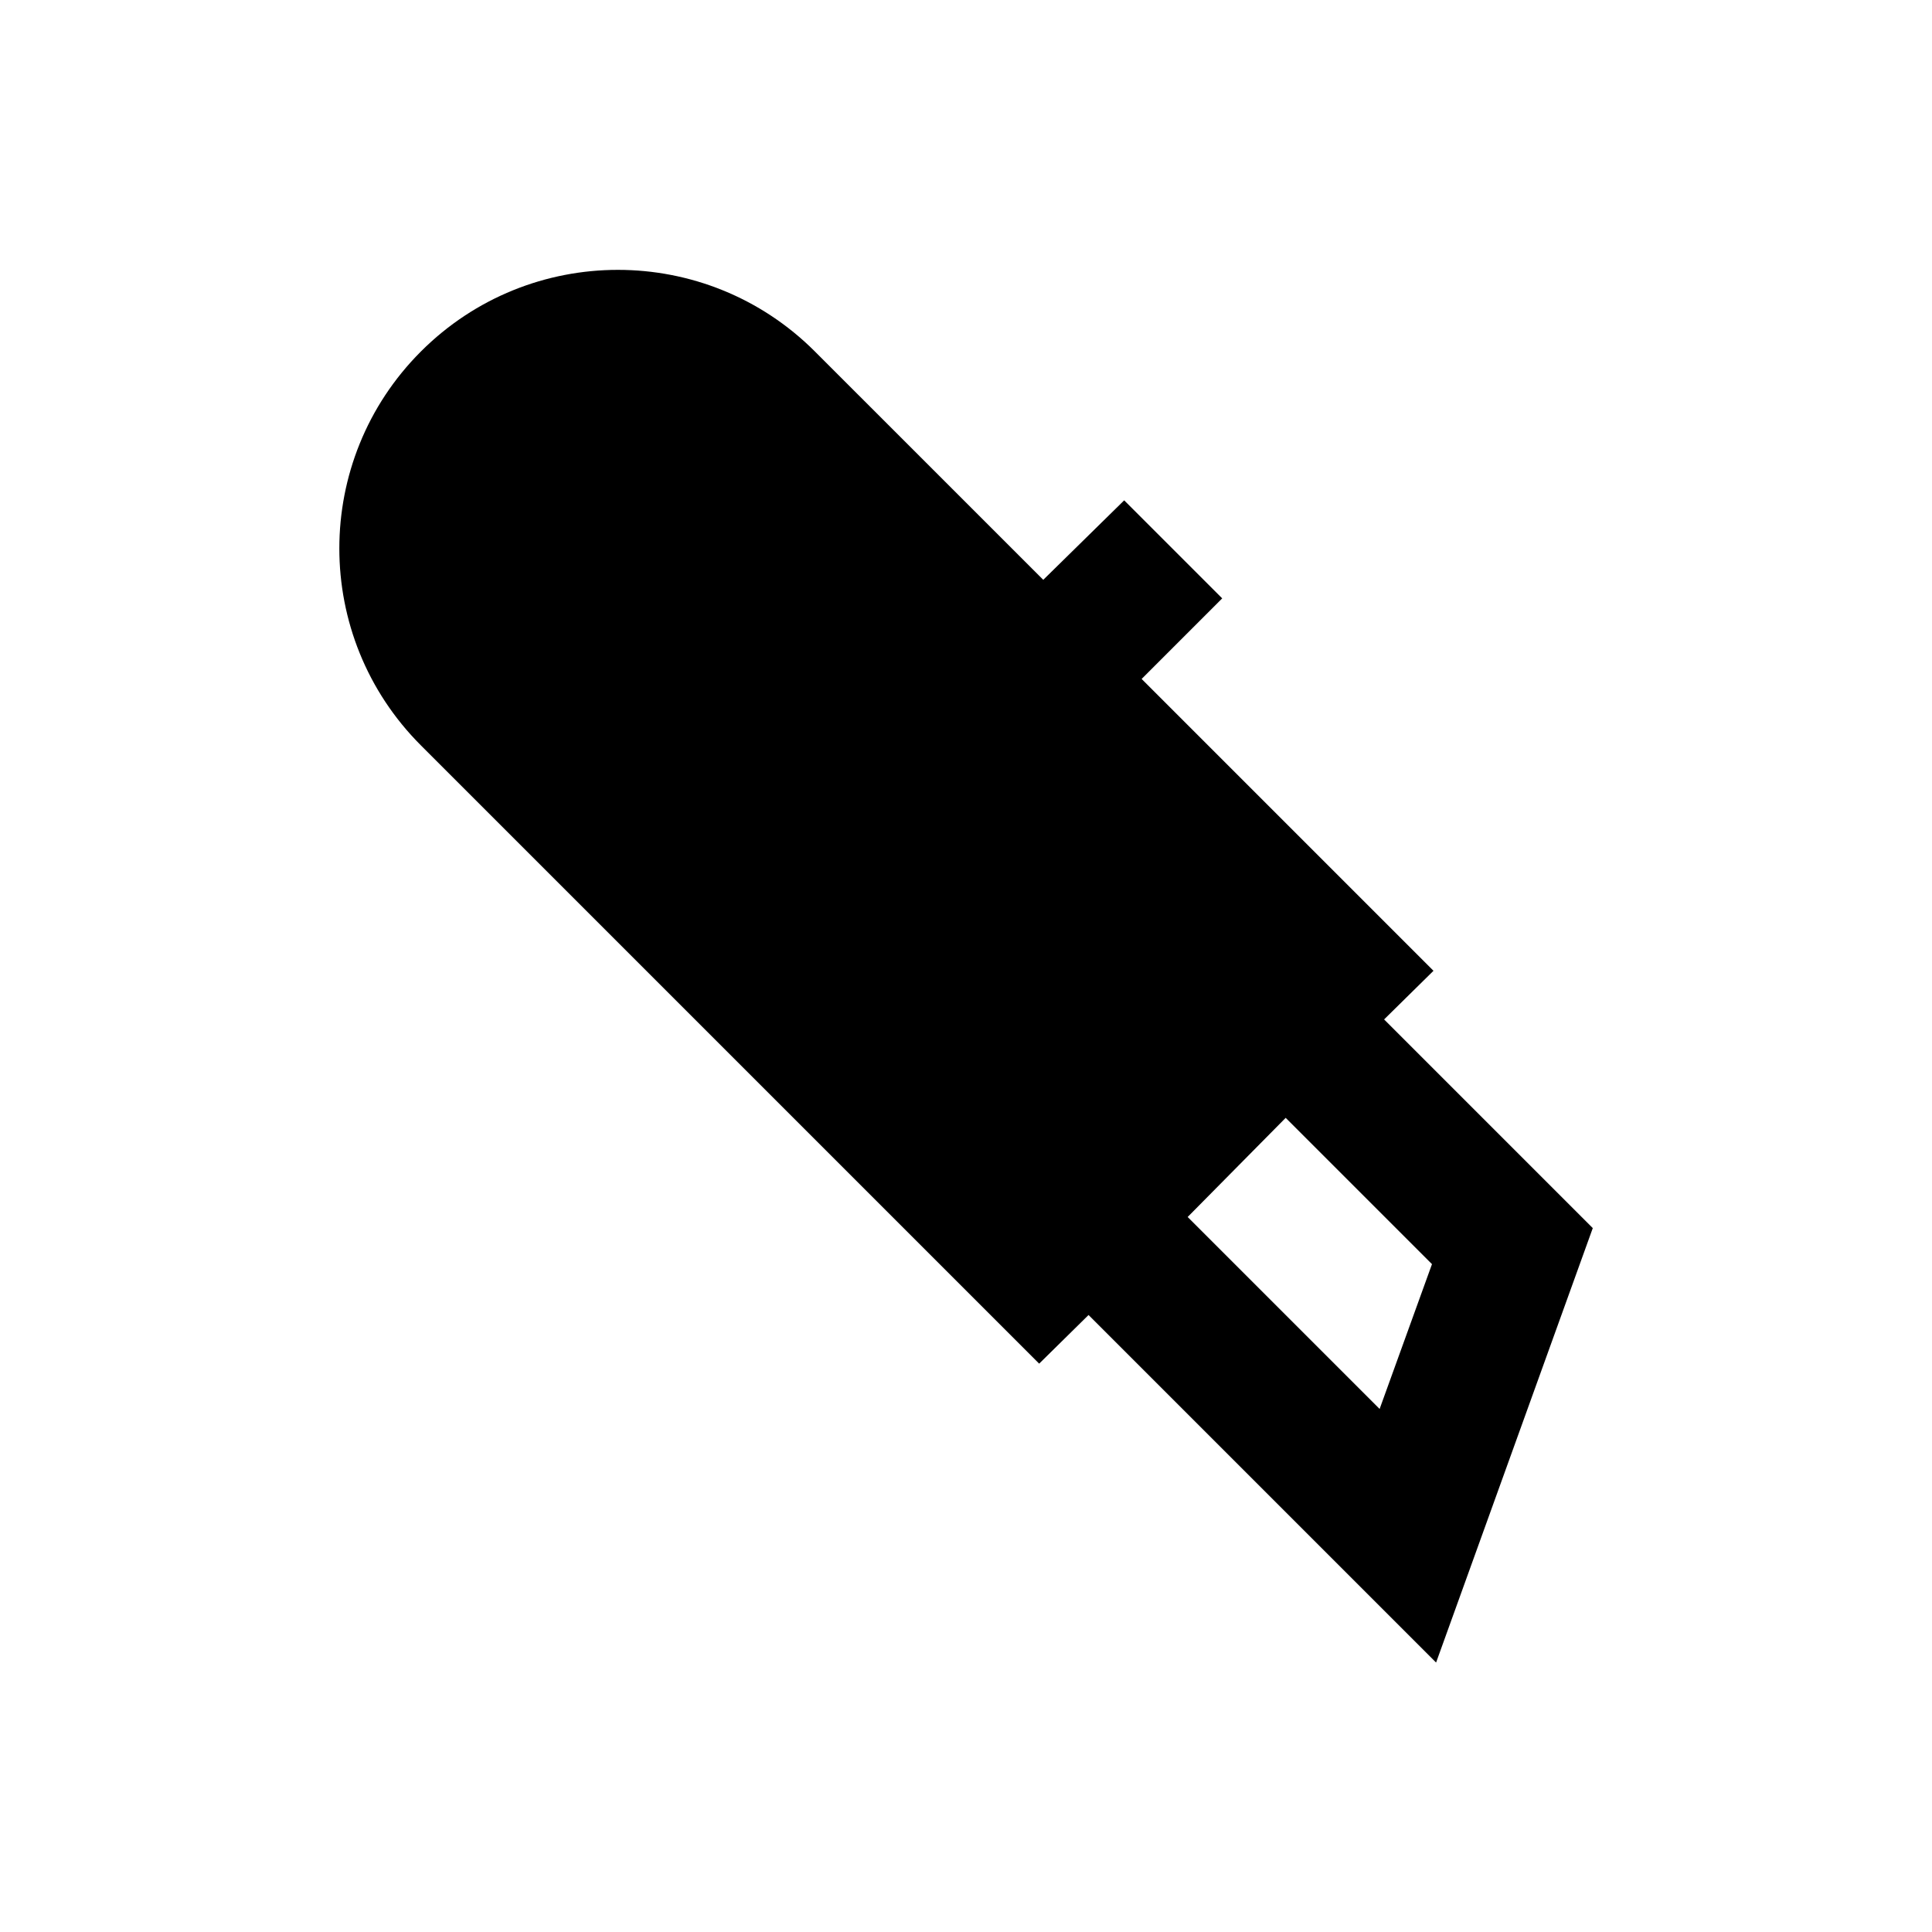
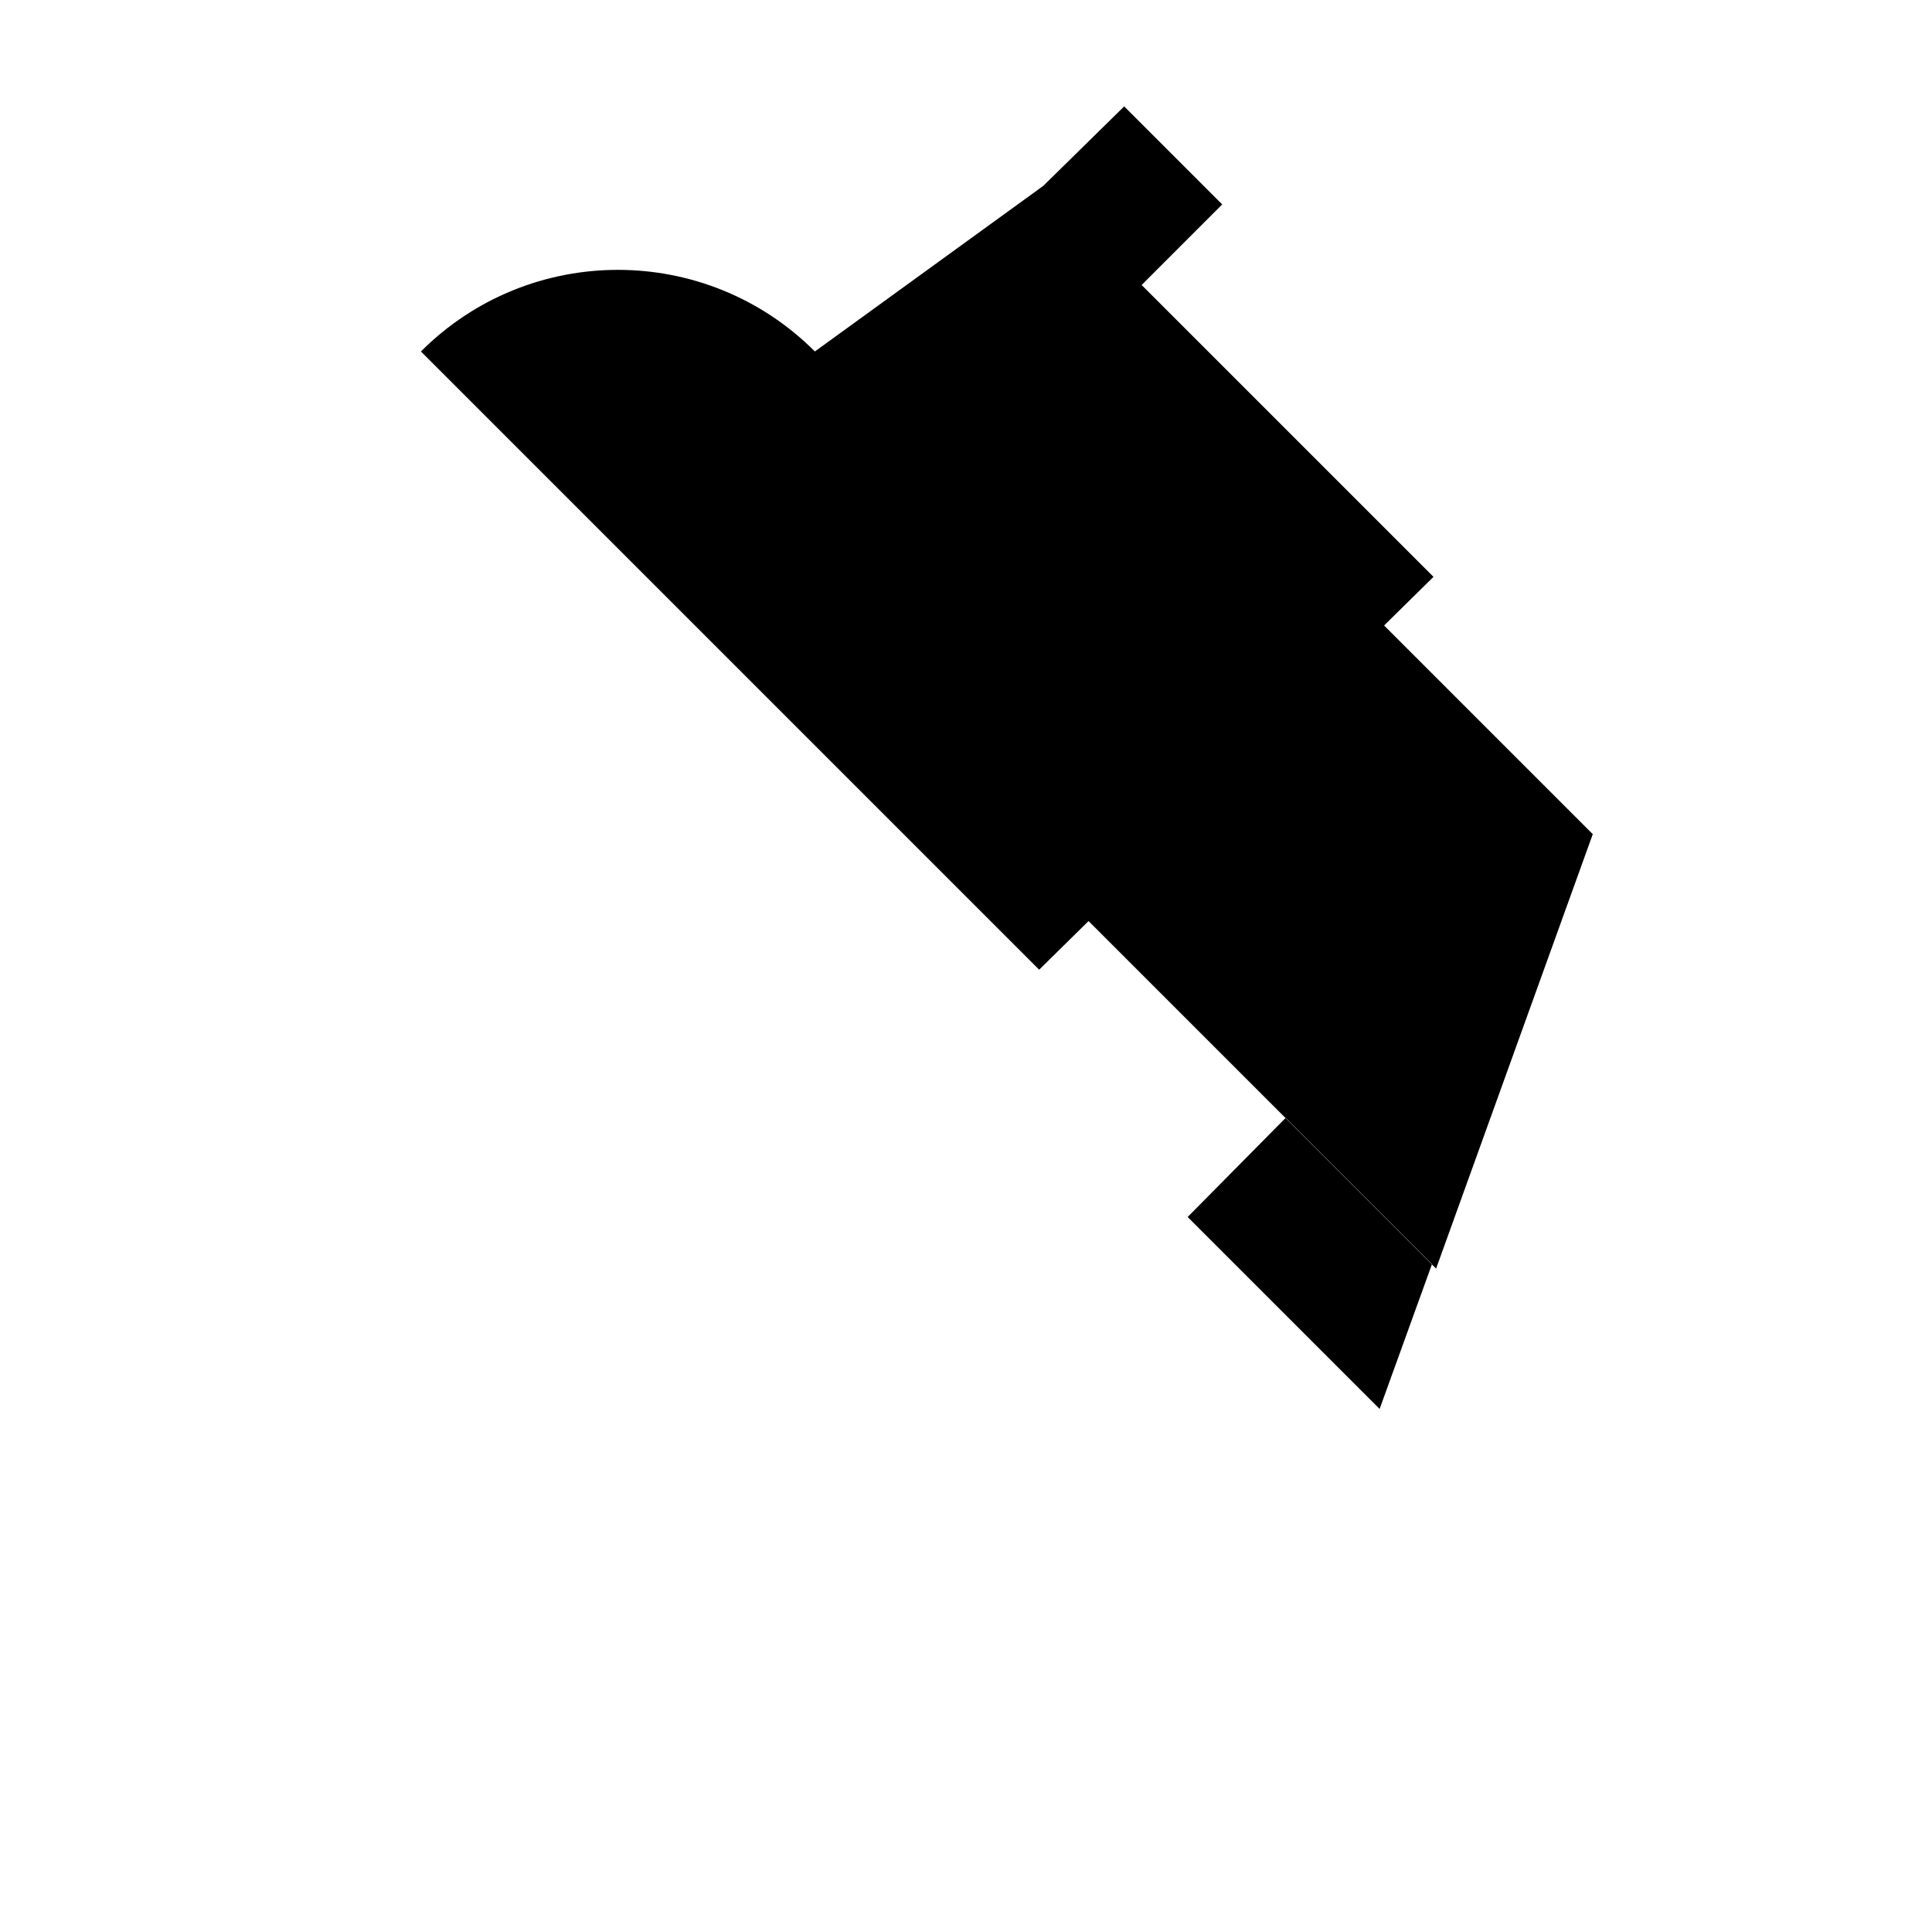
<svg xmlns="http://www.w3.org/2000/svg" fill="#000000" width="800px" height="800px" version="1.1" viewBox="144 144 512 512">
-   <path d="m359.95 237.14c-28.832-28.832-75.57-28.832-104.4 0s-28.832 75.57 0 104.4l163.84 163.84 13.086-12.891 92.102 92.102 41.523-115.13-55.301-55.301 13.086-12.891-77.344-77.344 21.352-21.352-25.977-25.977-21.445 21.062zm124.77 203.1 38.77 38.77-13.875 38.375-50.871-50.871z" />
+   <path d="m359.95 237.14c-28.832-28.832-75.57-28.832-104.4 0l163.84 163.84 13.086-12.891 92.102 92.102 41.523-115.13-55.301-55.301 13.086-12.891-77.344-77.344 21.352-21.352-25.977-25.977-21.445 21.062zm124.77 203.1 38.77 38.77-13.875 38.375-50.871-50.871z" />
</svg>